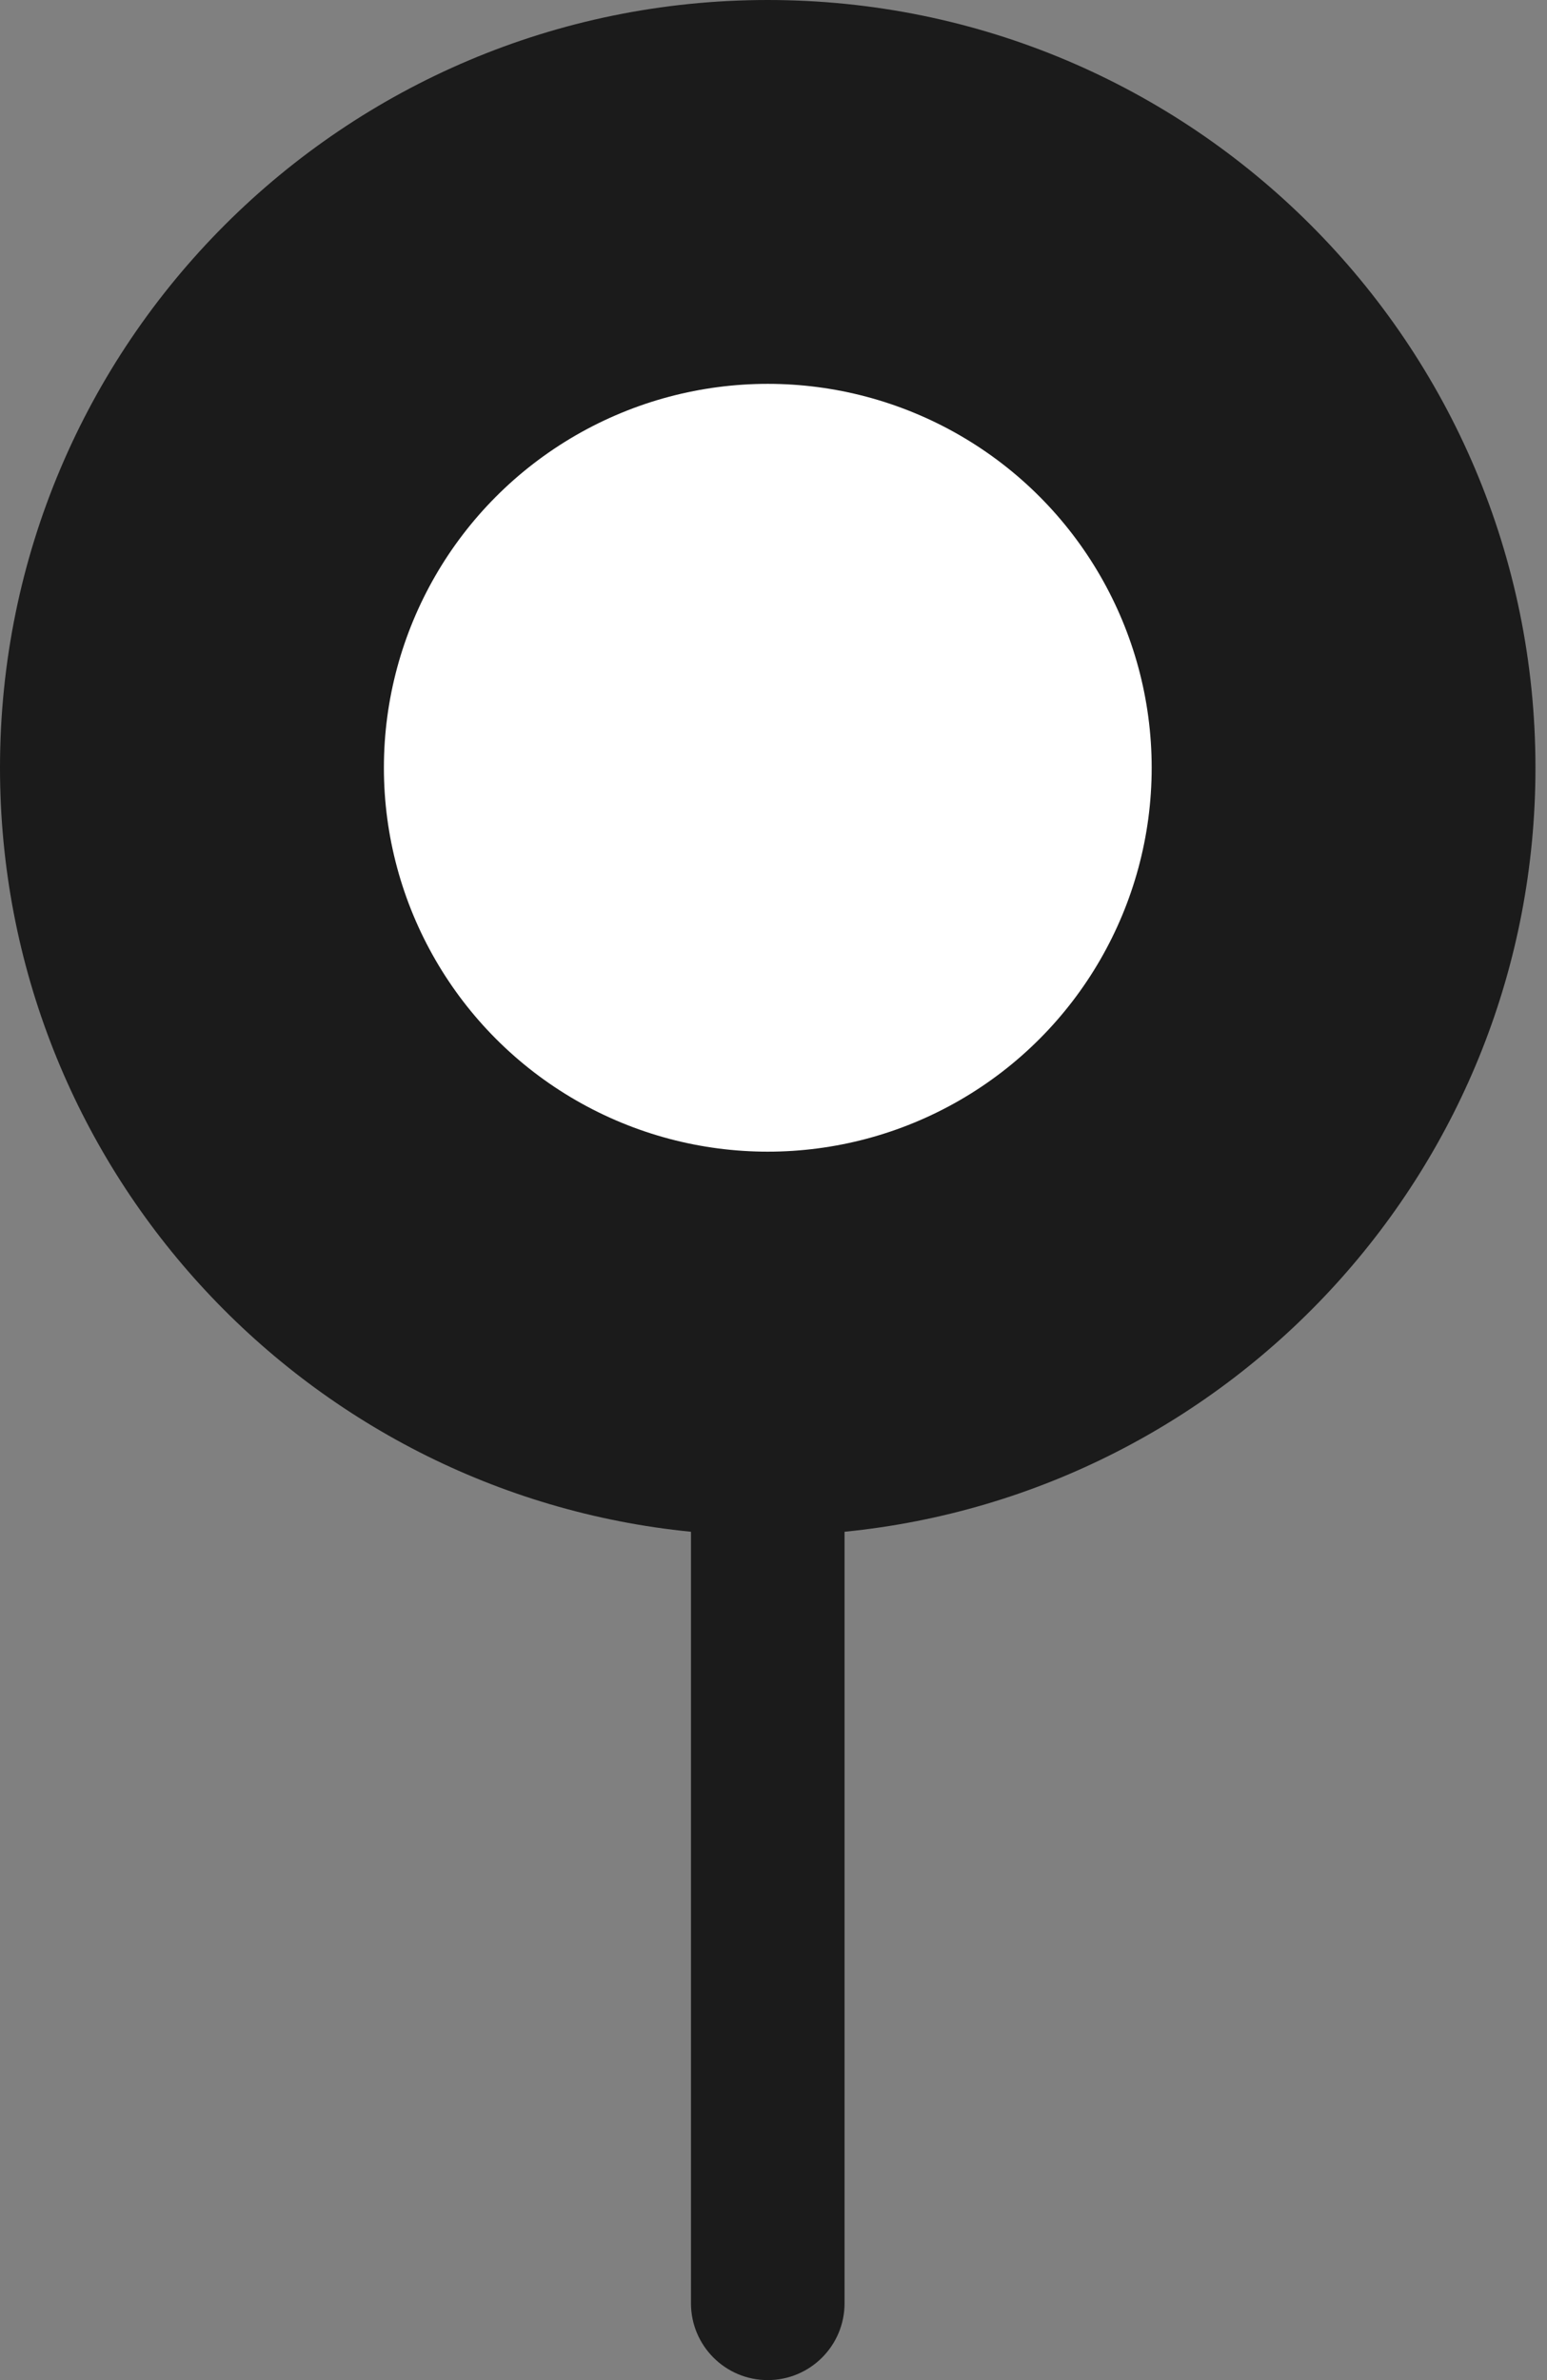
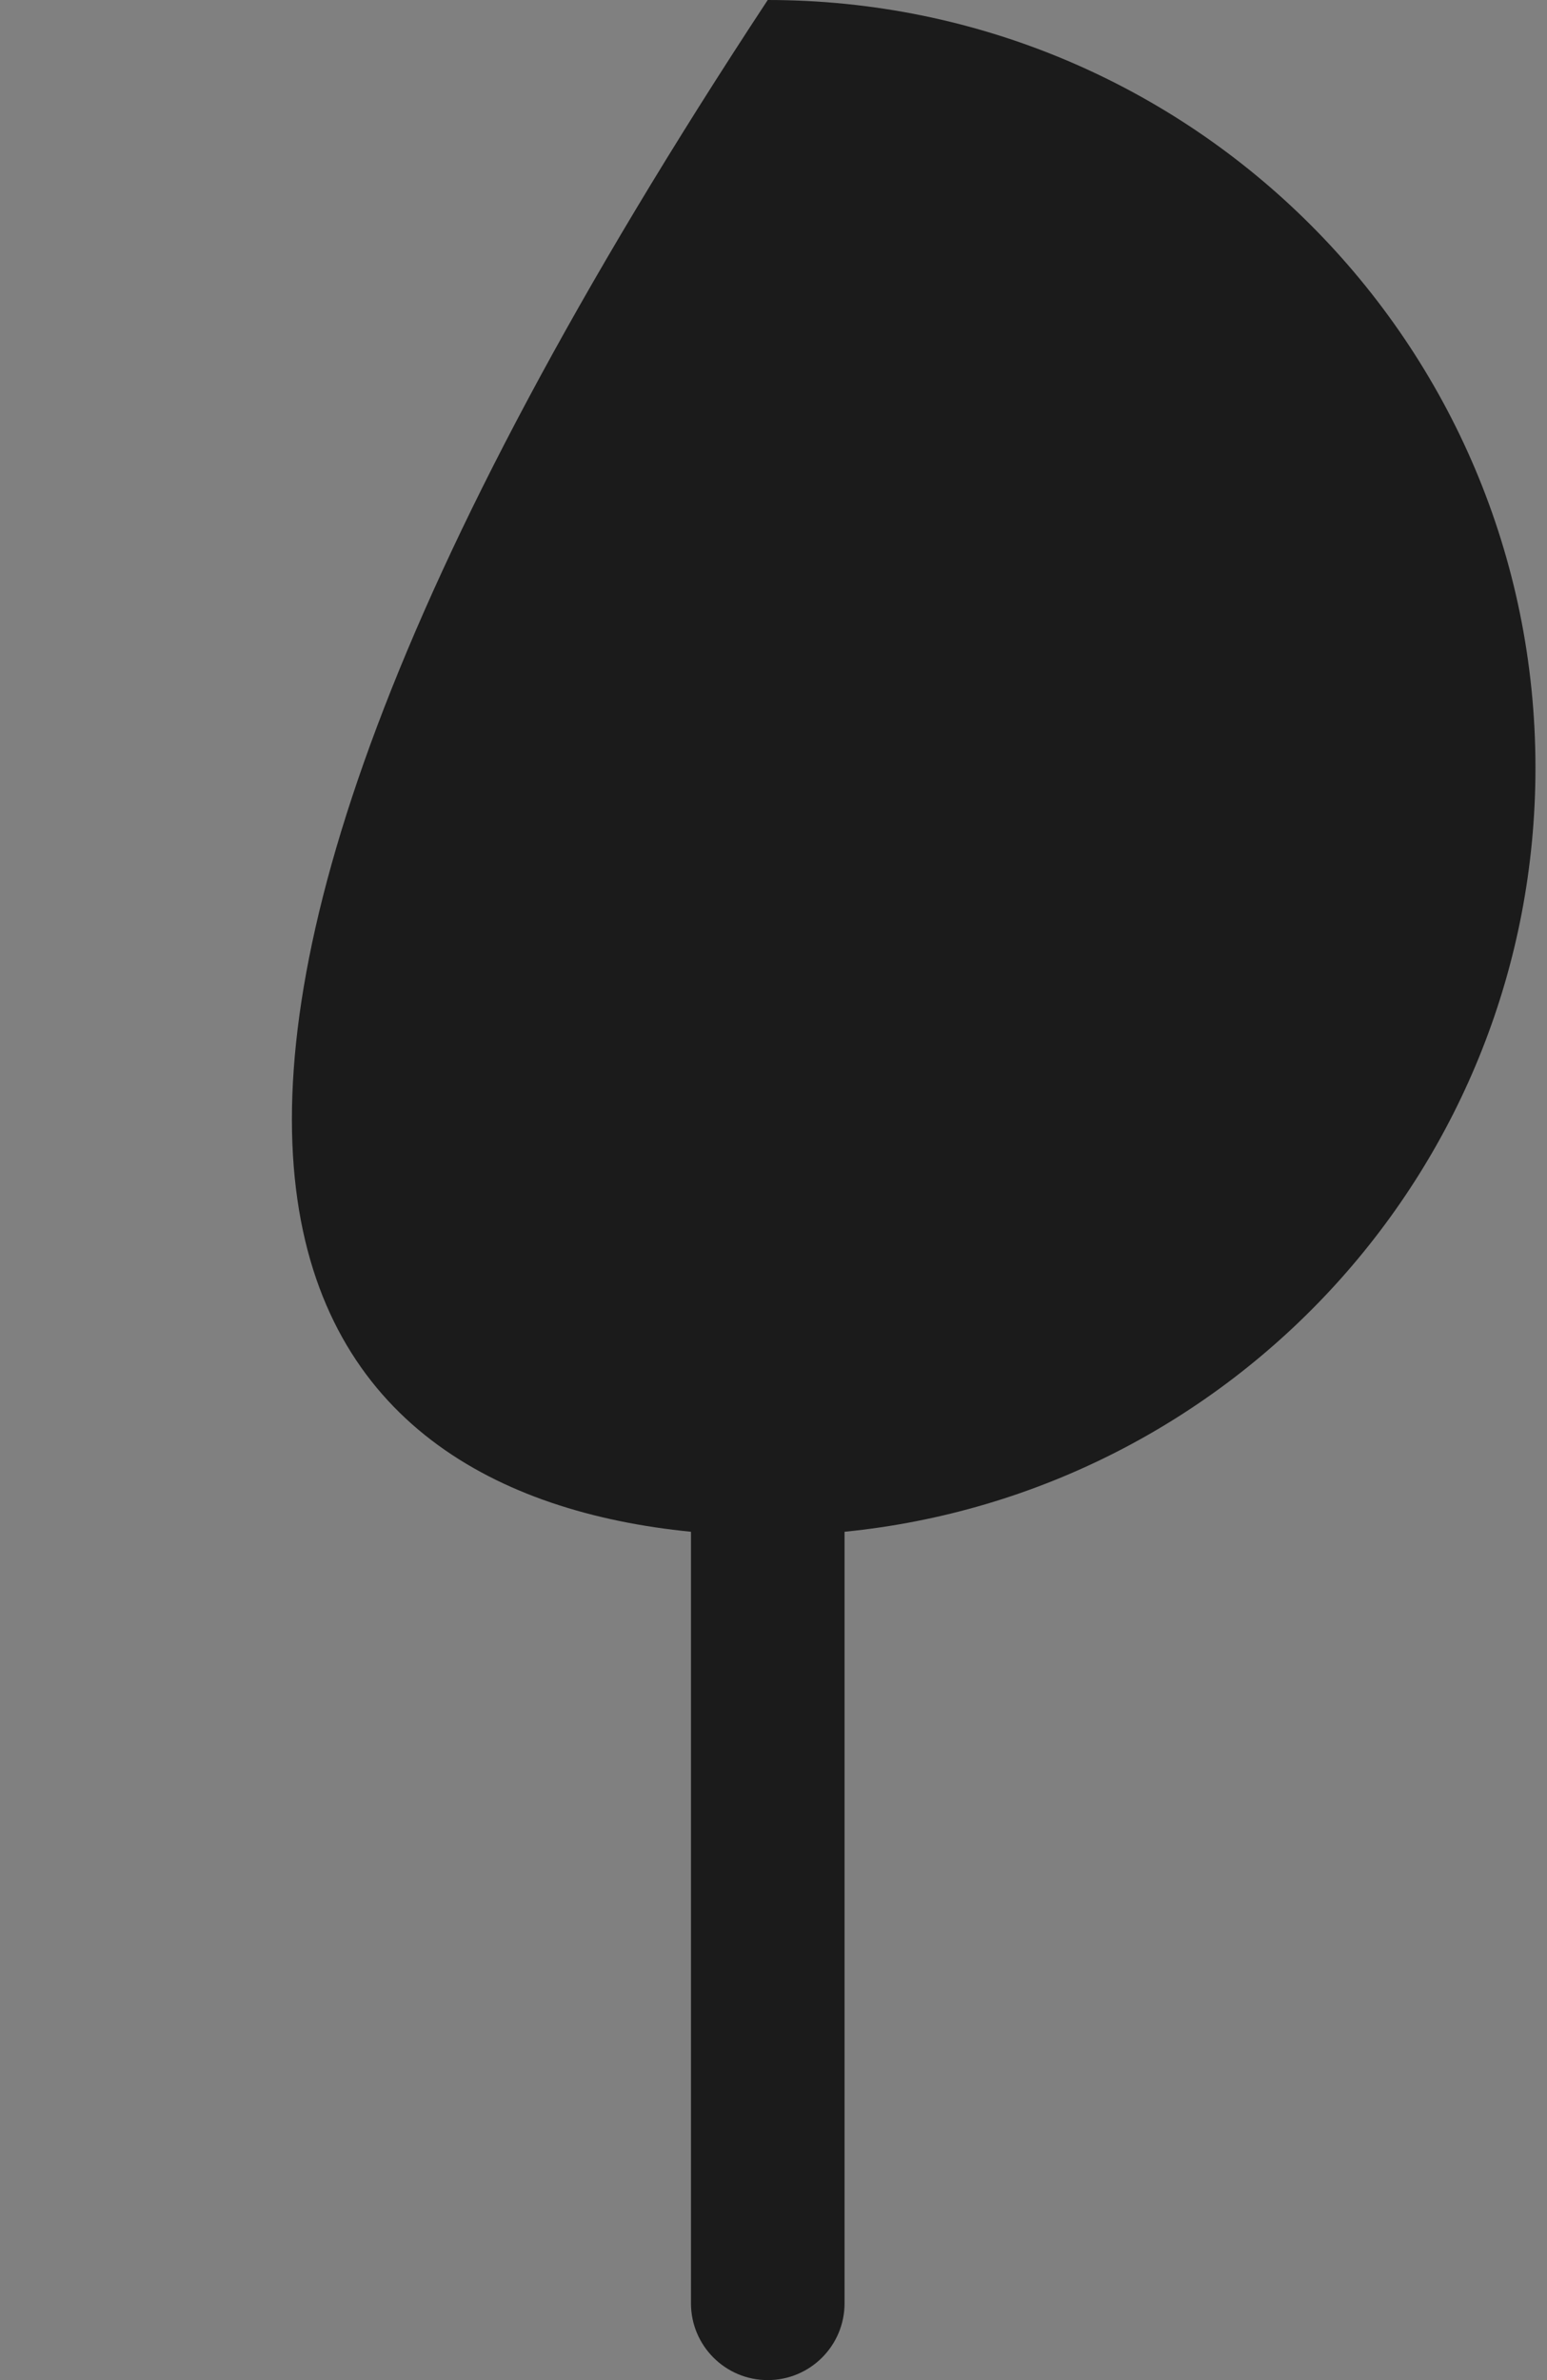
<svg xmlns="http://www.w3.org/2000/svg" width="26" height="40" viewBox="0 0 26 40" fill="none">
  <rect x="0" y="0" width="26" height="40" fill="#808080" stroke="none" />
-   <path fill-rule="evenodd" clip-rule="evenodd" d="M14.194 25.743C20.714 25.095 25.806 19.594 25.806 12.903C25.806 5.777 20.029 0 12.903 0C5.777 0 0 5.777 0 12.903C0 19.594 5.092 25.095 11.613 25.743V38.71C11.613 39.422 12.191 40 12.903 40C13.616 40 14.194 39.422 14.194 38.71V25.743Z" fill="#1B1B1B" />
-   <circle cx="12.904" cy="12.903" r="6.452" fill="white" />
+   <path fill-rule="evenodd" clip-rule="evenodd" d="M14.194 25.743C20.714 25.095 25.806 19.594 25.806 12.903C25.806 5.777 20.029 0 12.903 0C0 19.594 5.092 25.095 11.613 25.743V38.71C11.613 39.422 12.191 40 12.903 40C13.616 40 14.194 39.422 14.194 38.71V25.743Z" fill="#1B1B1B" />
</svg>